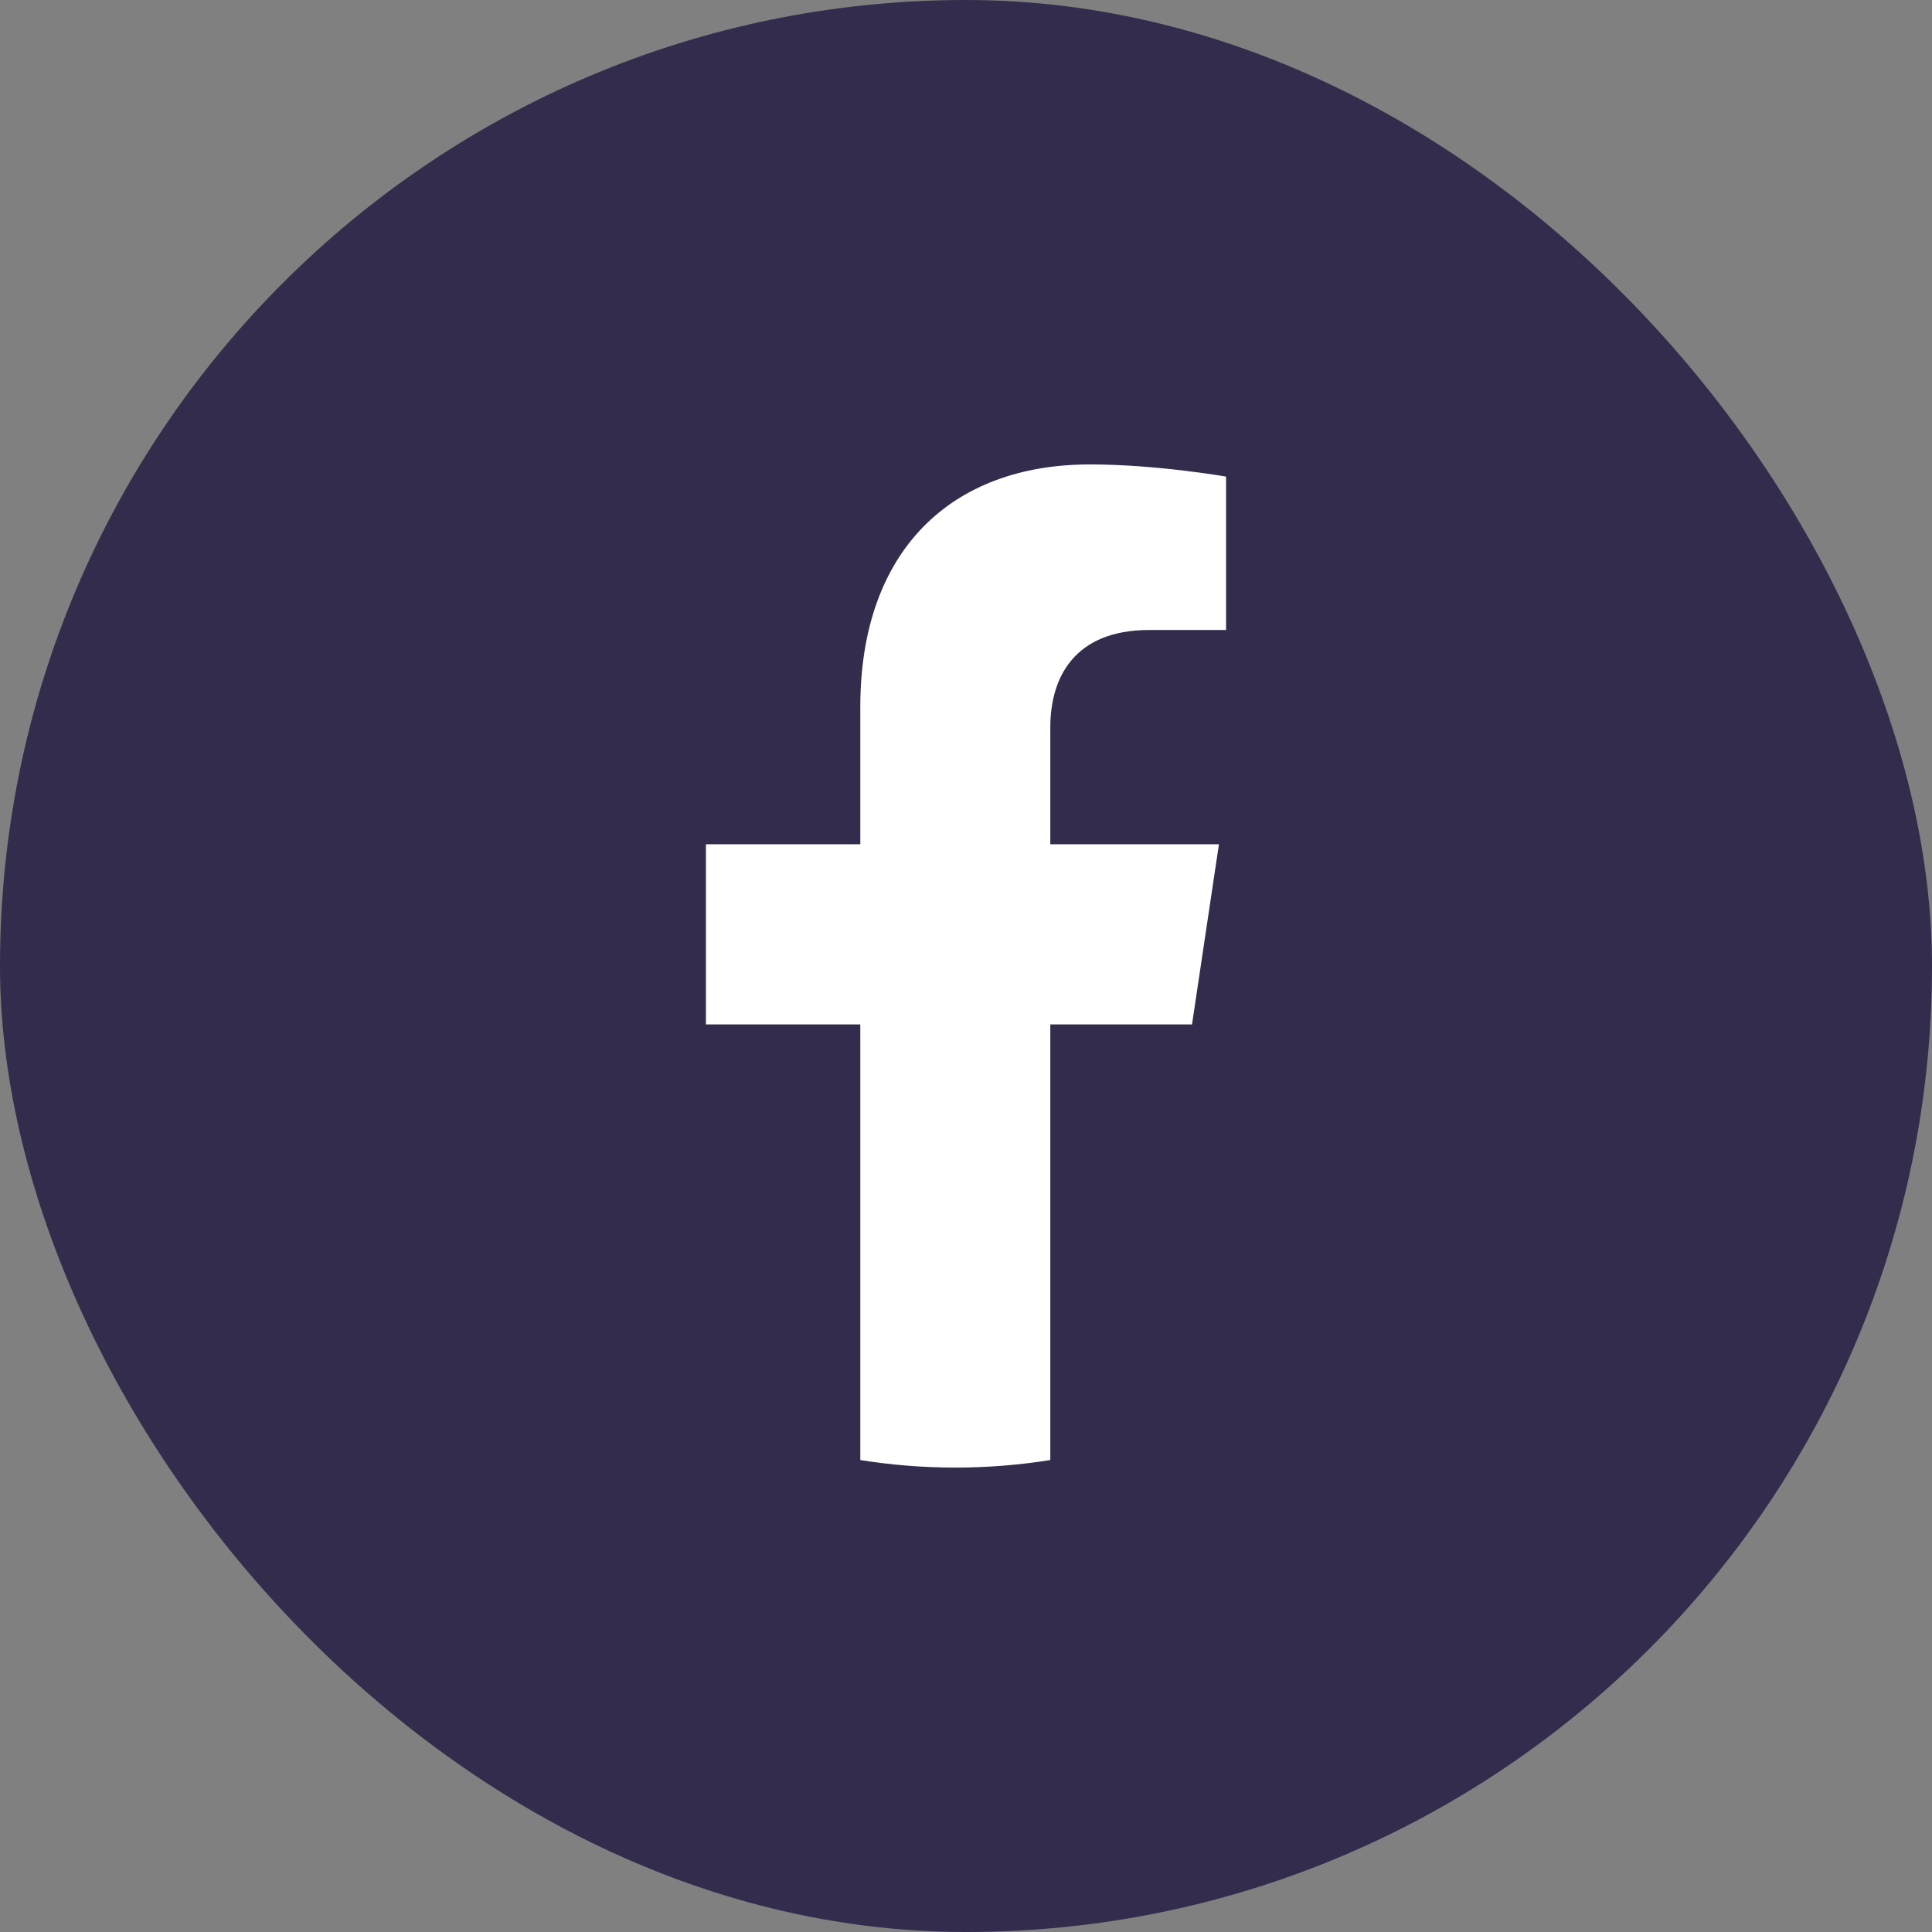
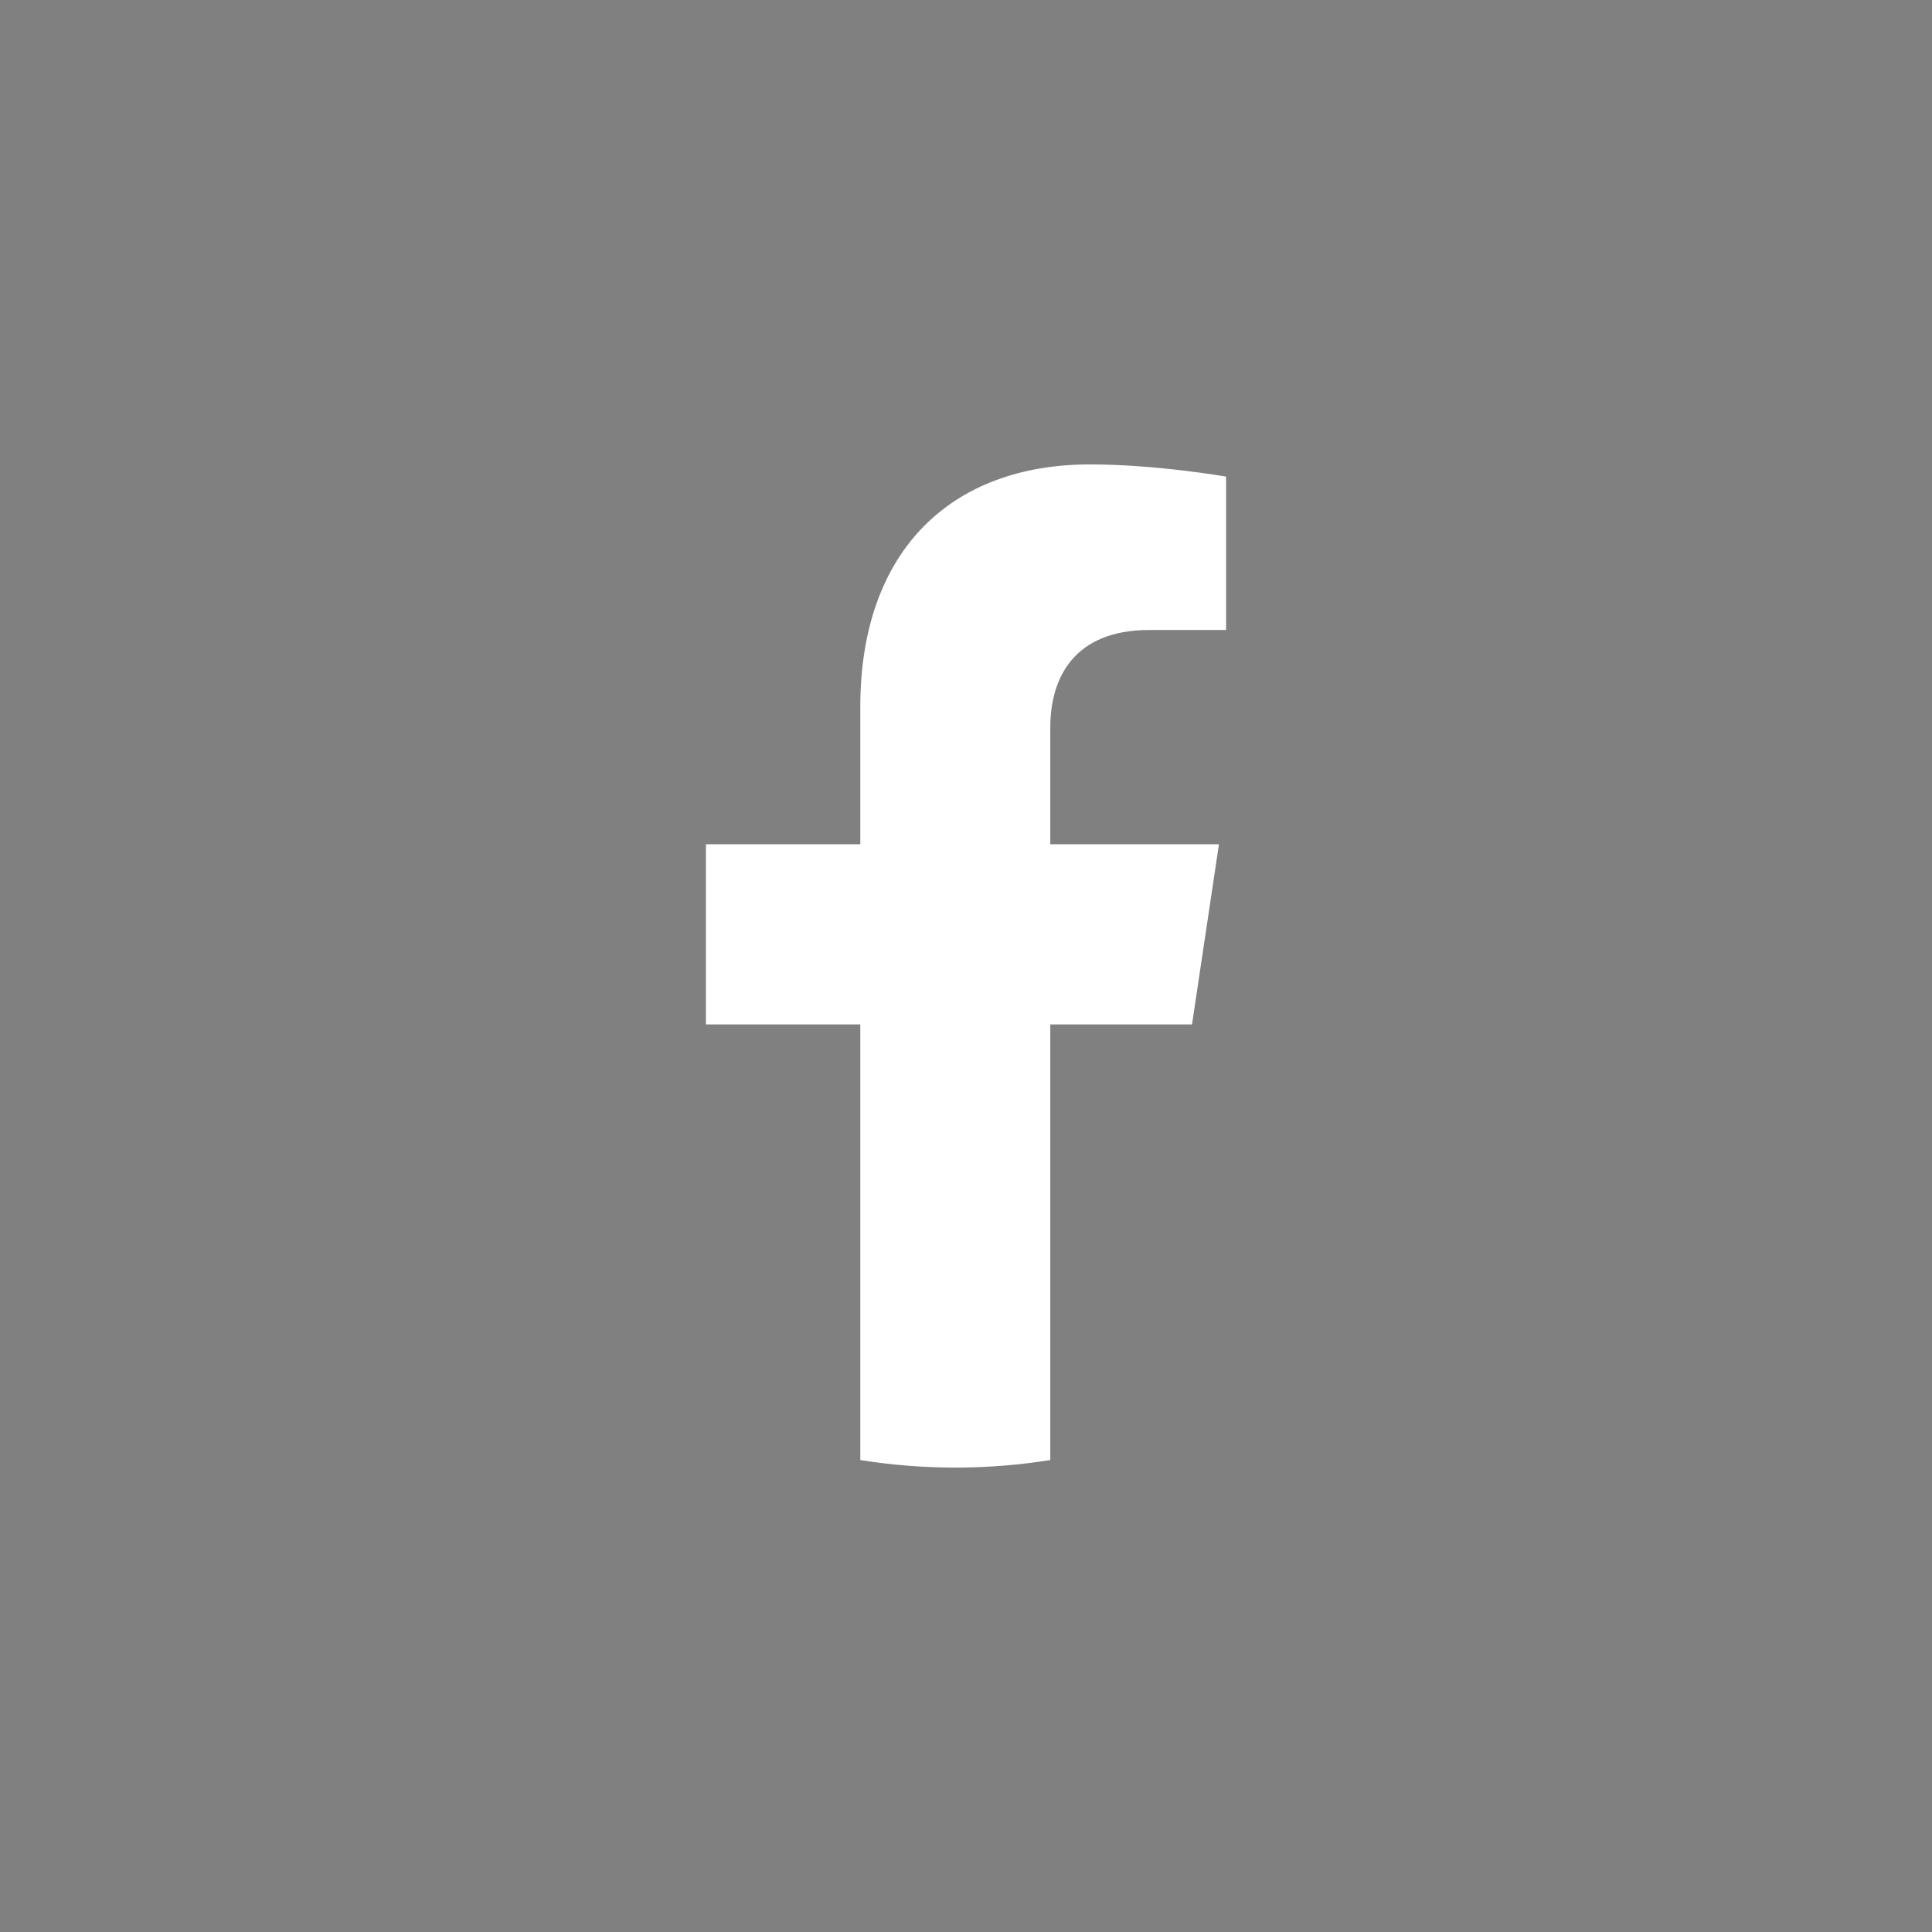
<svg xmlns="http://www.w3.org/2000/svg" width="52" height="52" viewBox="0 0 52 52" fill="none">
  <rect x="0" y="0" width="52" height="52" fill="#808080" stroke="none" />
-   <rect width="52" height="52" rx="26" fill="#332C4C" />
  <path d="M32.083 27.573L32.808 22.723H28.269V19.578C28.269 18.251 28.902 16.956 30.935 16.956H33V12.828C33 12.828 31.127 12.5 29.337 12.5C25.597 12.5 23.155 14.823 23.155 19.027V22.723H19V27.573H23.155V39.297C23.989 39.431 24.843 39.5 25.712 39.5C26.582 39.5 27.435 39.431 28.269 39.297V27.573H32.083Z" fill="white" />
</svg>